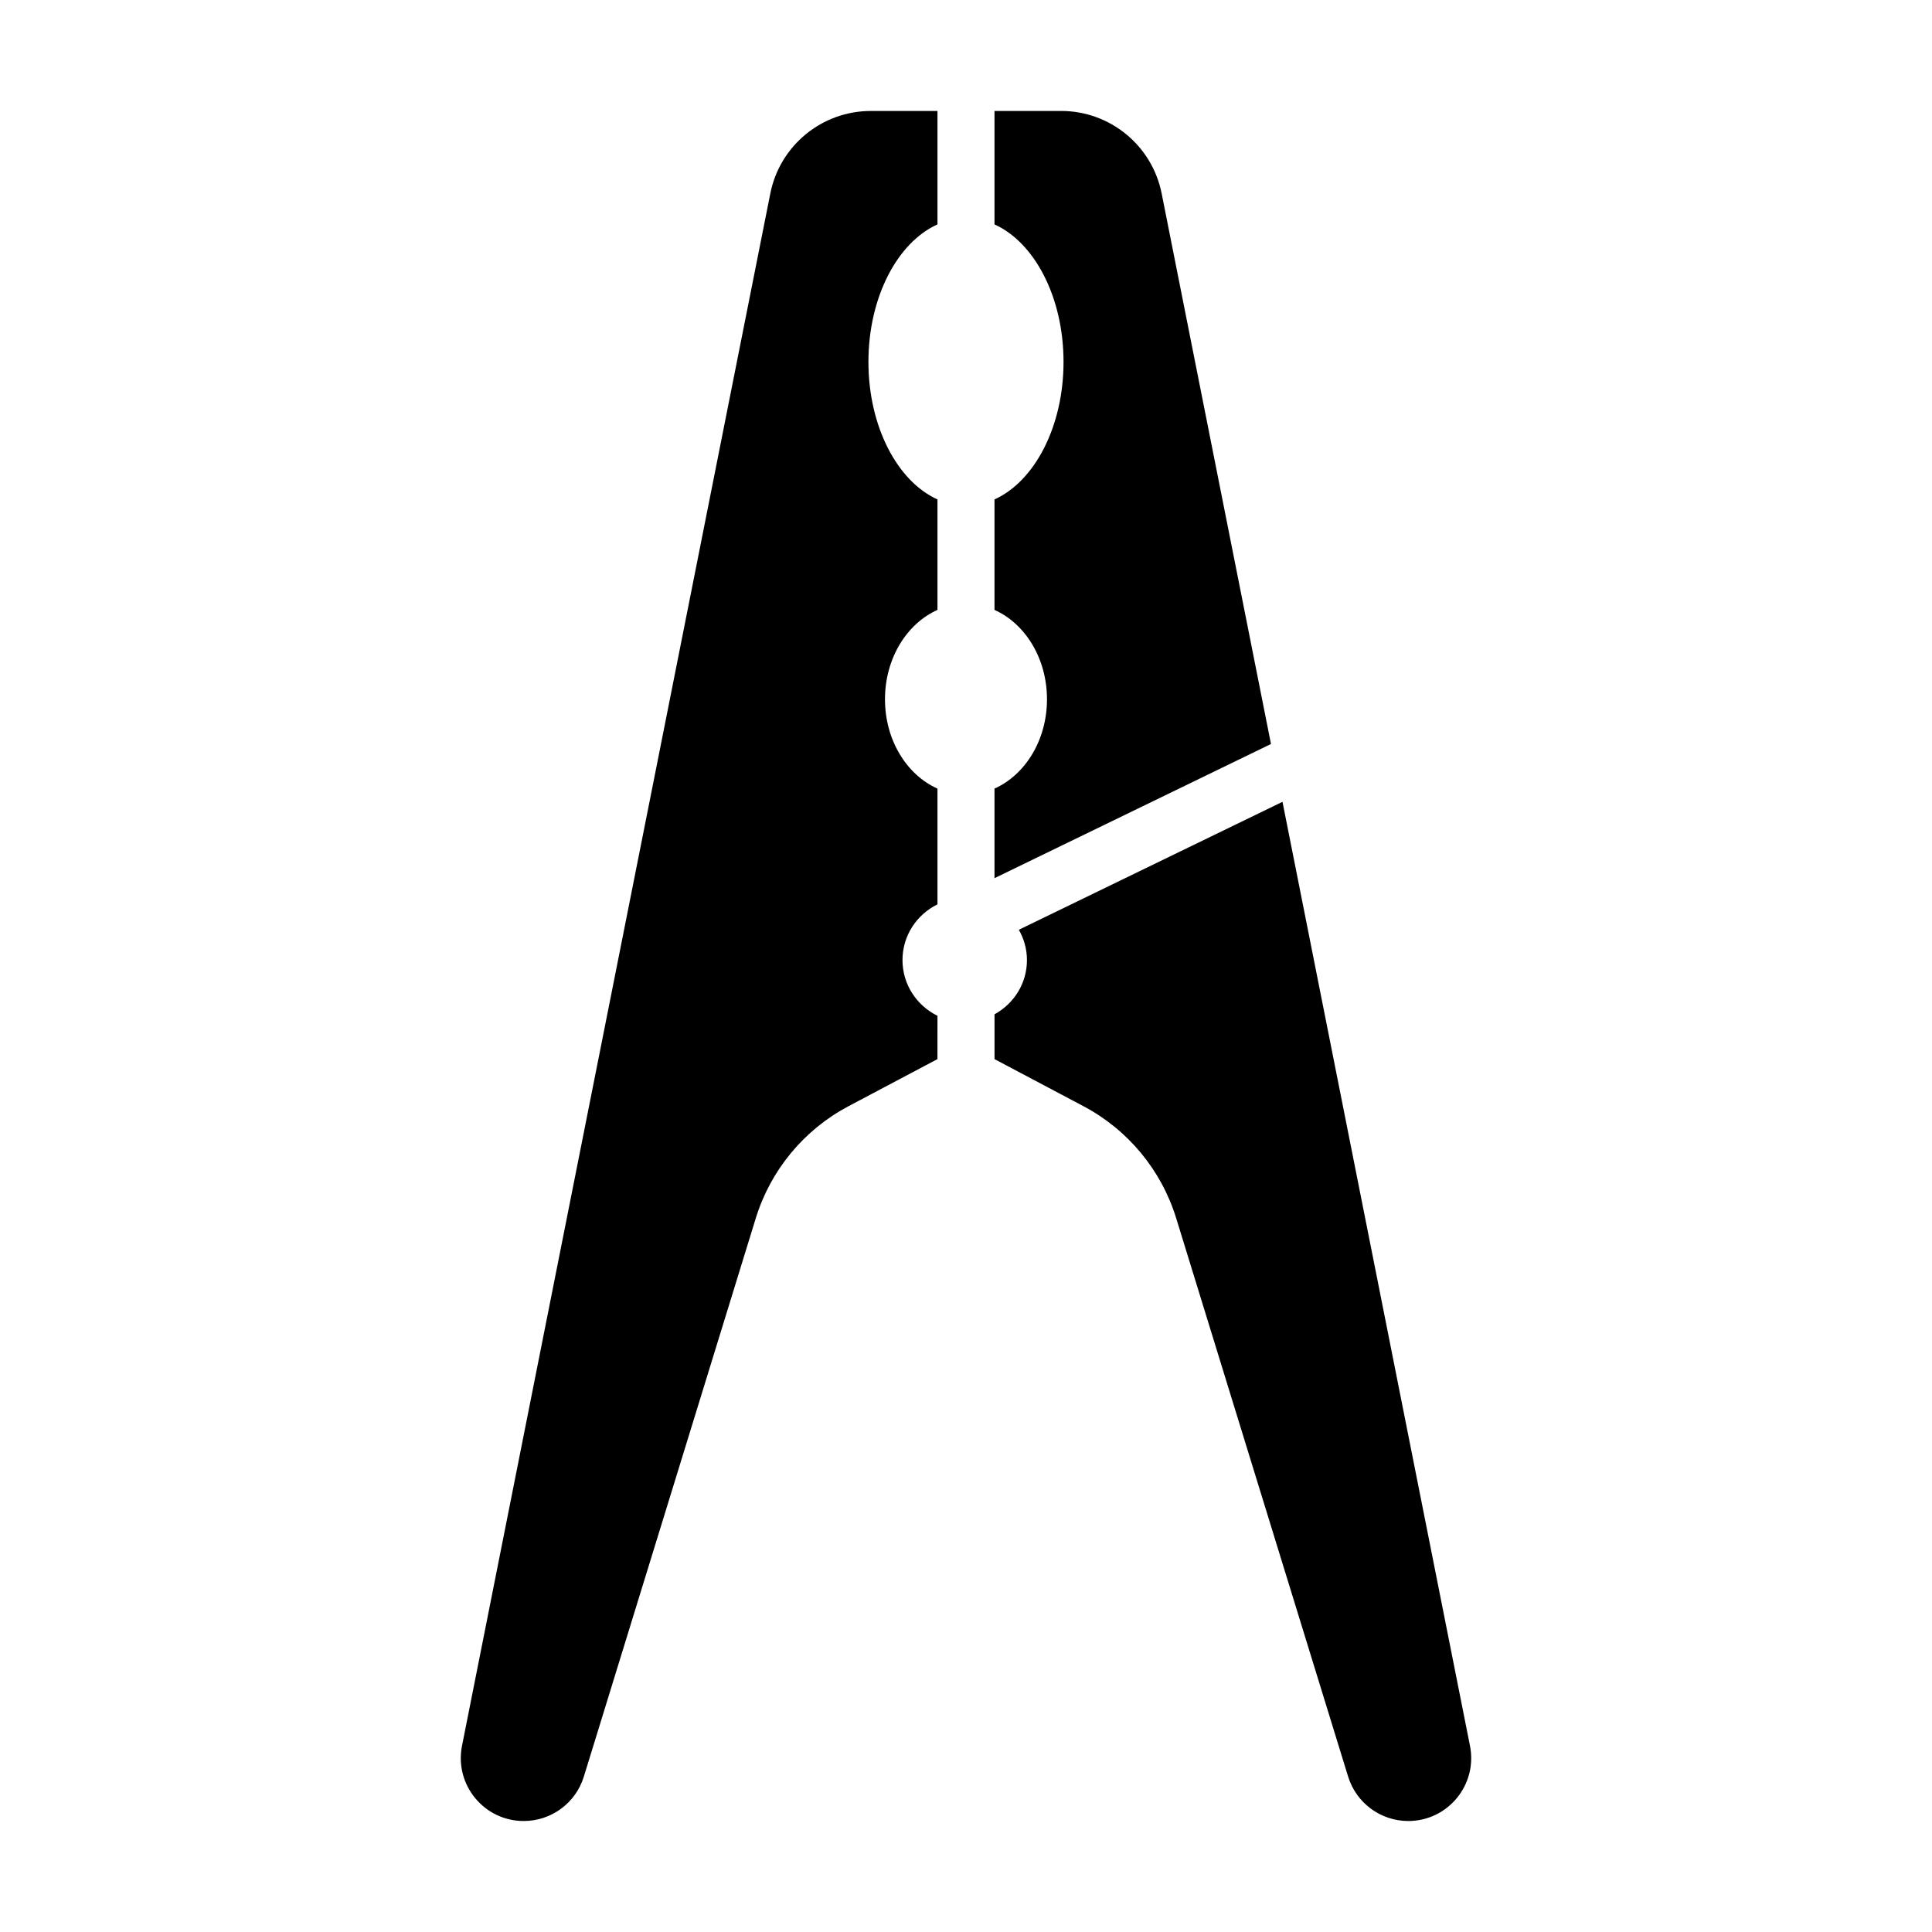
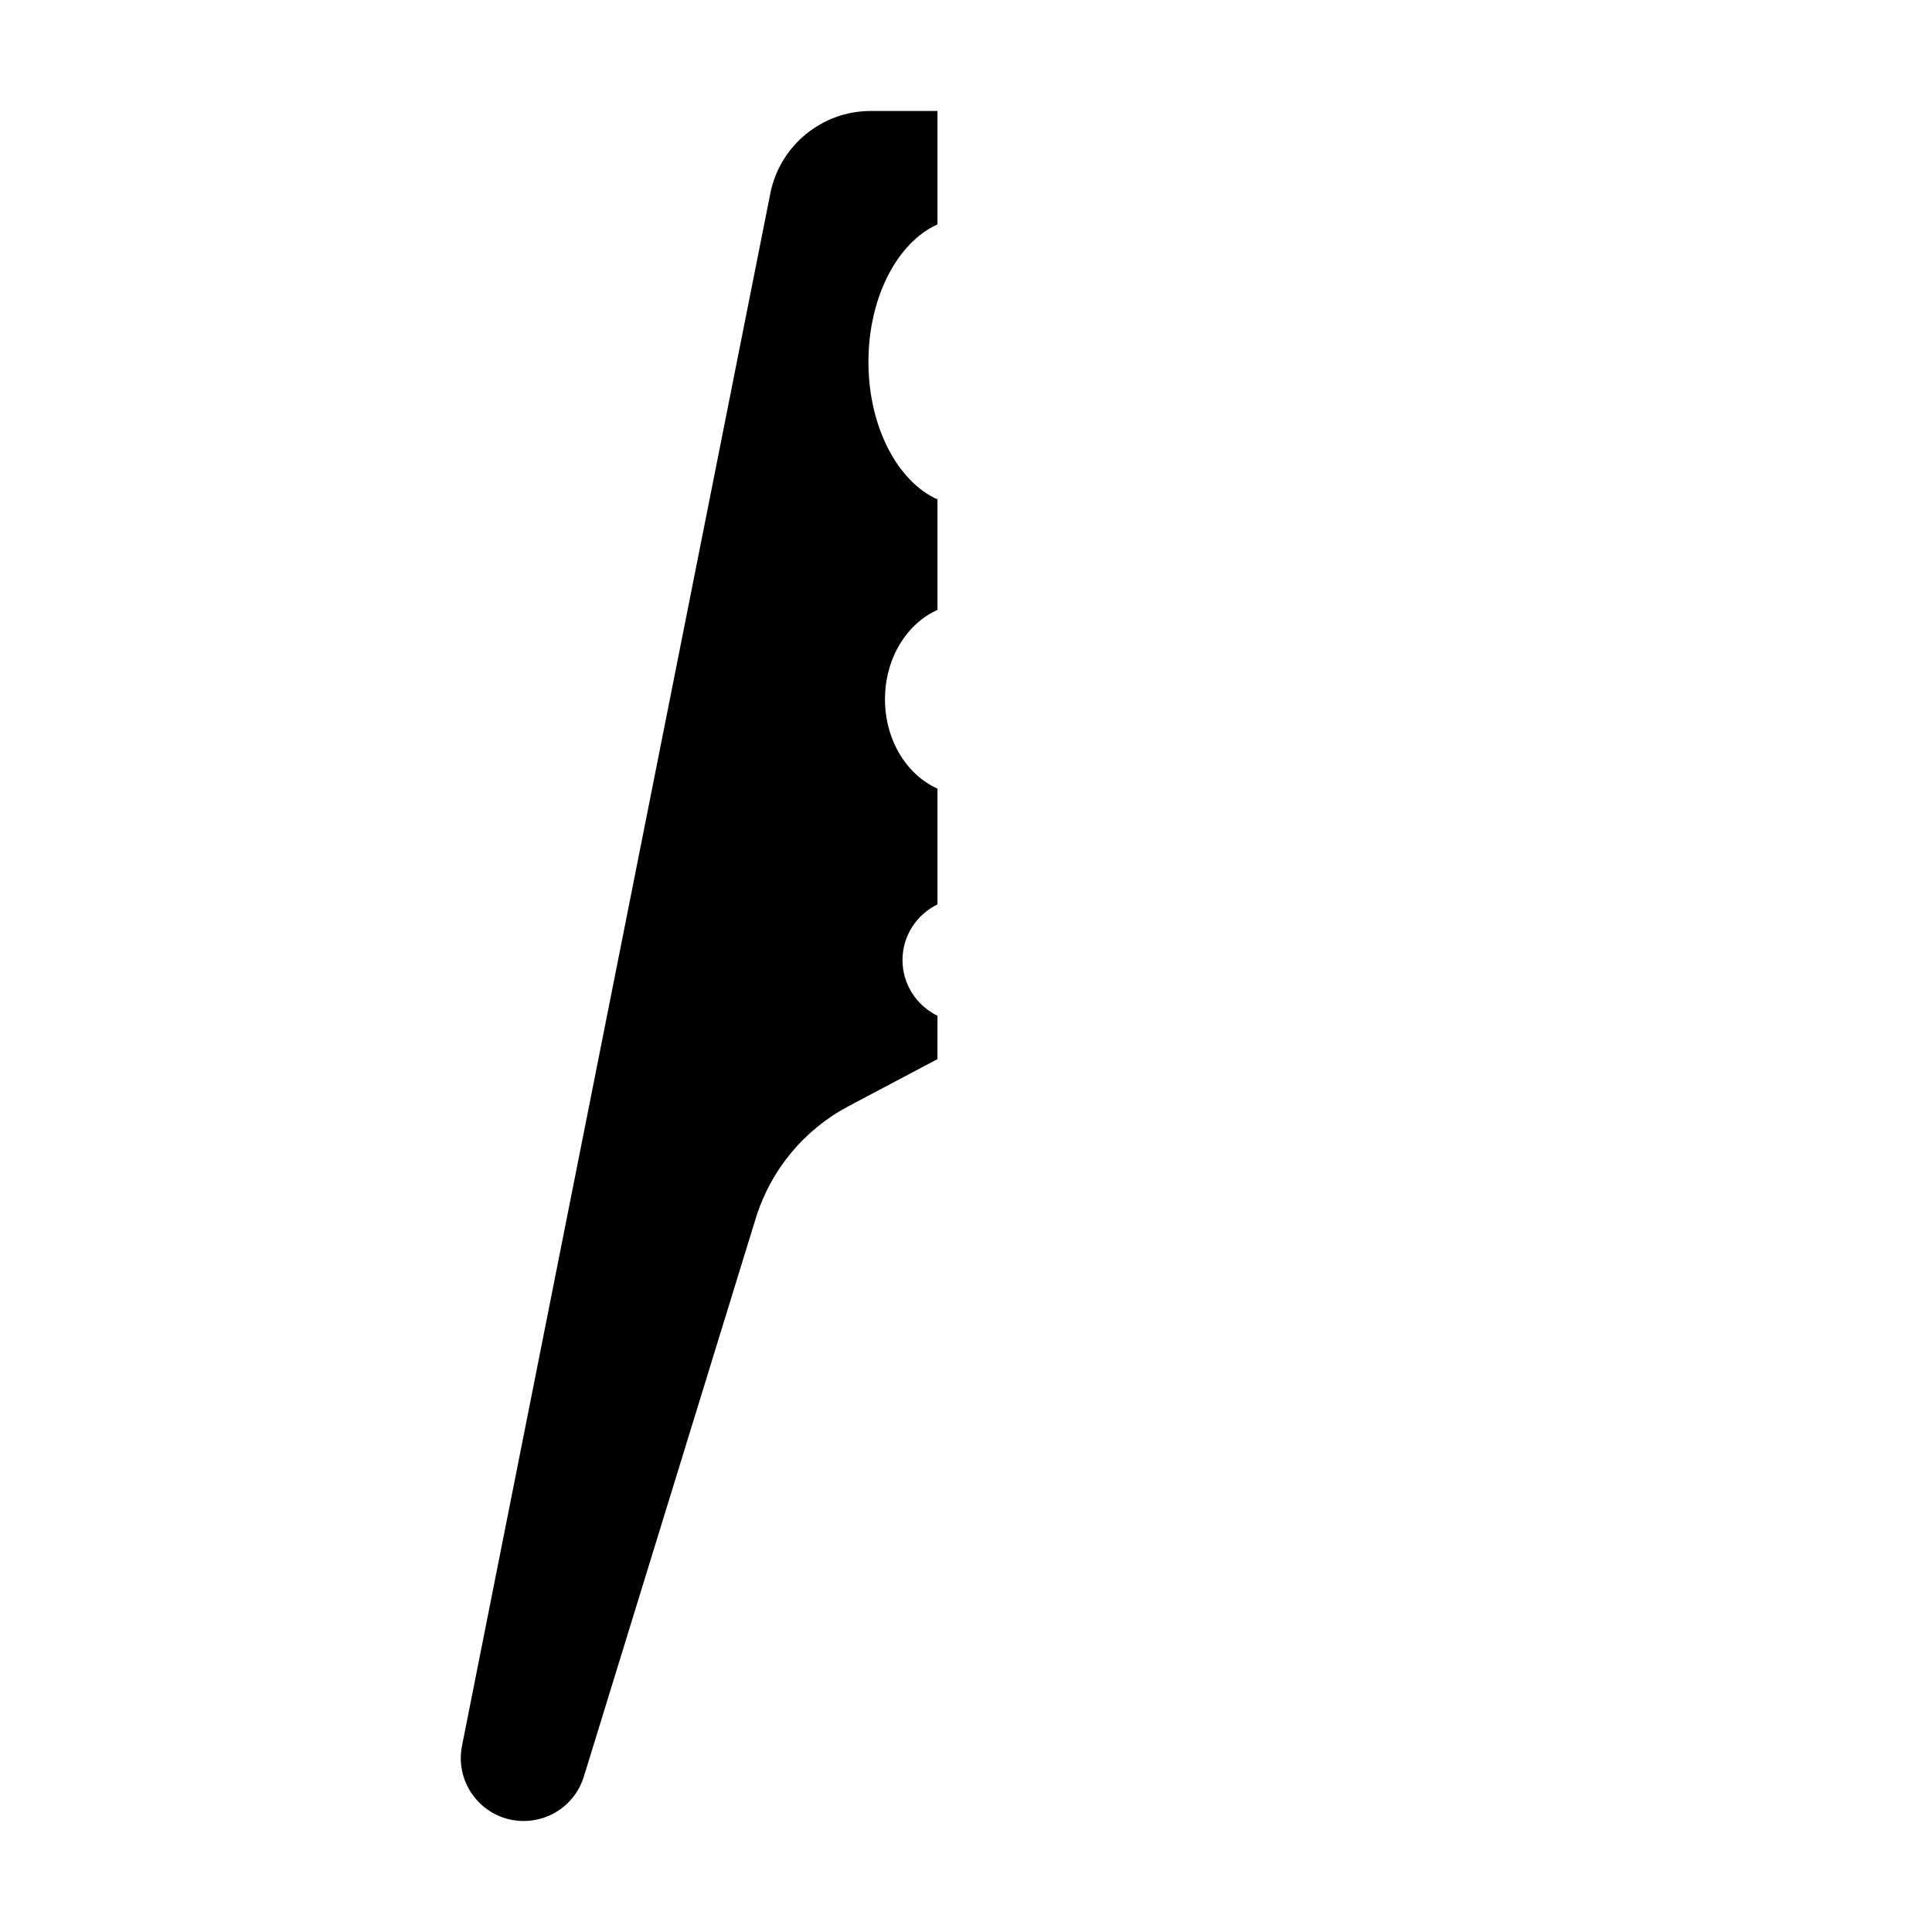
<svg xmlns="http://www.w3.org/2000/svg" fill="#000000" width="800px" height="800px" version="1.1" viewBox="144 144 512 512">
  <g>
-     <path d="m407.55 352.99v23.734l73.273-35.559-28.973-145.89c-2.523-12.711-13.68-21.871-26.641-21.871h-17.66v30.066c10.59 4.766 18.297 19.27 18.297 36.441 0 17.168-7.707 31.676-18.297 36.441v29.281c8.113 3.621 13.91 12.816 13.91 23.68 0 10.859-5.797 20.051-13.91 23.672z" />
-     <path d="m533.56 606.66-49.688-250.17-69.875 33.91c1.355 2.367 2.156 5.094 2.156 8.031 0 6.227-3.496 11.574-8.594 14.367v11.879l23.574 12.48c11.805 6.254 20.645 16.934 24.574 29.699l45.559 147.96c2.156 6.992 8.621 11.77 15.934 11.77 10.516 0 18.406-9.613 16.359-19.926z" />
    <path d="m392.44 413.19c-5.473-2.684-9.27-8.254-9.27-14.762 0-6.504 3.797-12.078 9.27-14.762v-30.676c-8.113-3.621-13.91-12.816-13.91-23.68s5.801-20.059 13.91-23.68v-29.281c-10.59-4.766-18.297-19.27-18.297-36.441 0-17.168 7.707-31.676 18.297-36.441v-30.059h-17.66c-12.965 0-24.117 9.16-26.641 21.871l-81.703 411.38c-2.047 10.312 5.844 19.926 16.355 19.926 7.32 0 13.785-4.769 15.934-11.77l45.559-147.96c3.93-12.766 12.773-23.449 24.574-29.699l23.574-12.48 0.004-11.488z" />
  </g>
</svg>